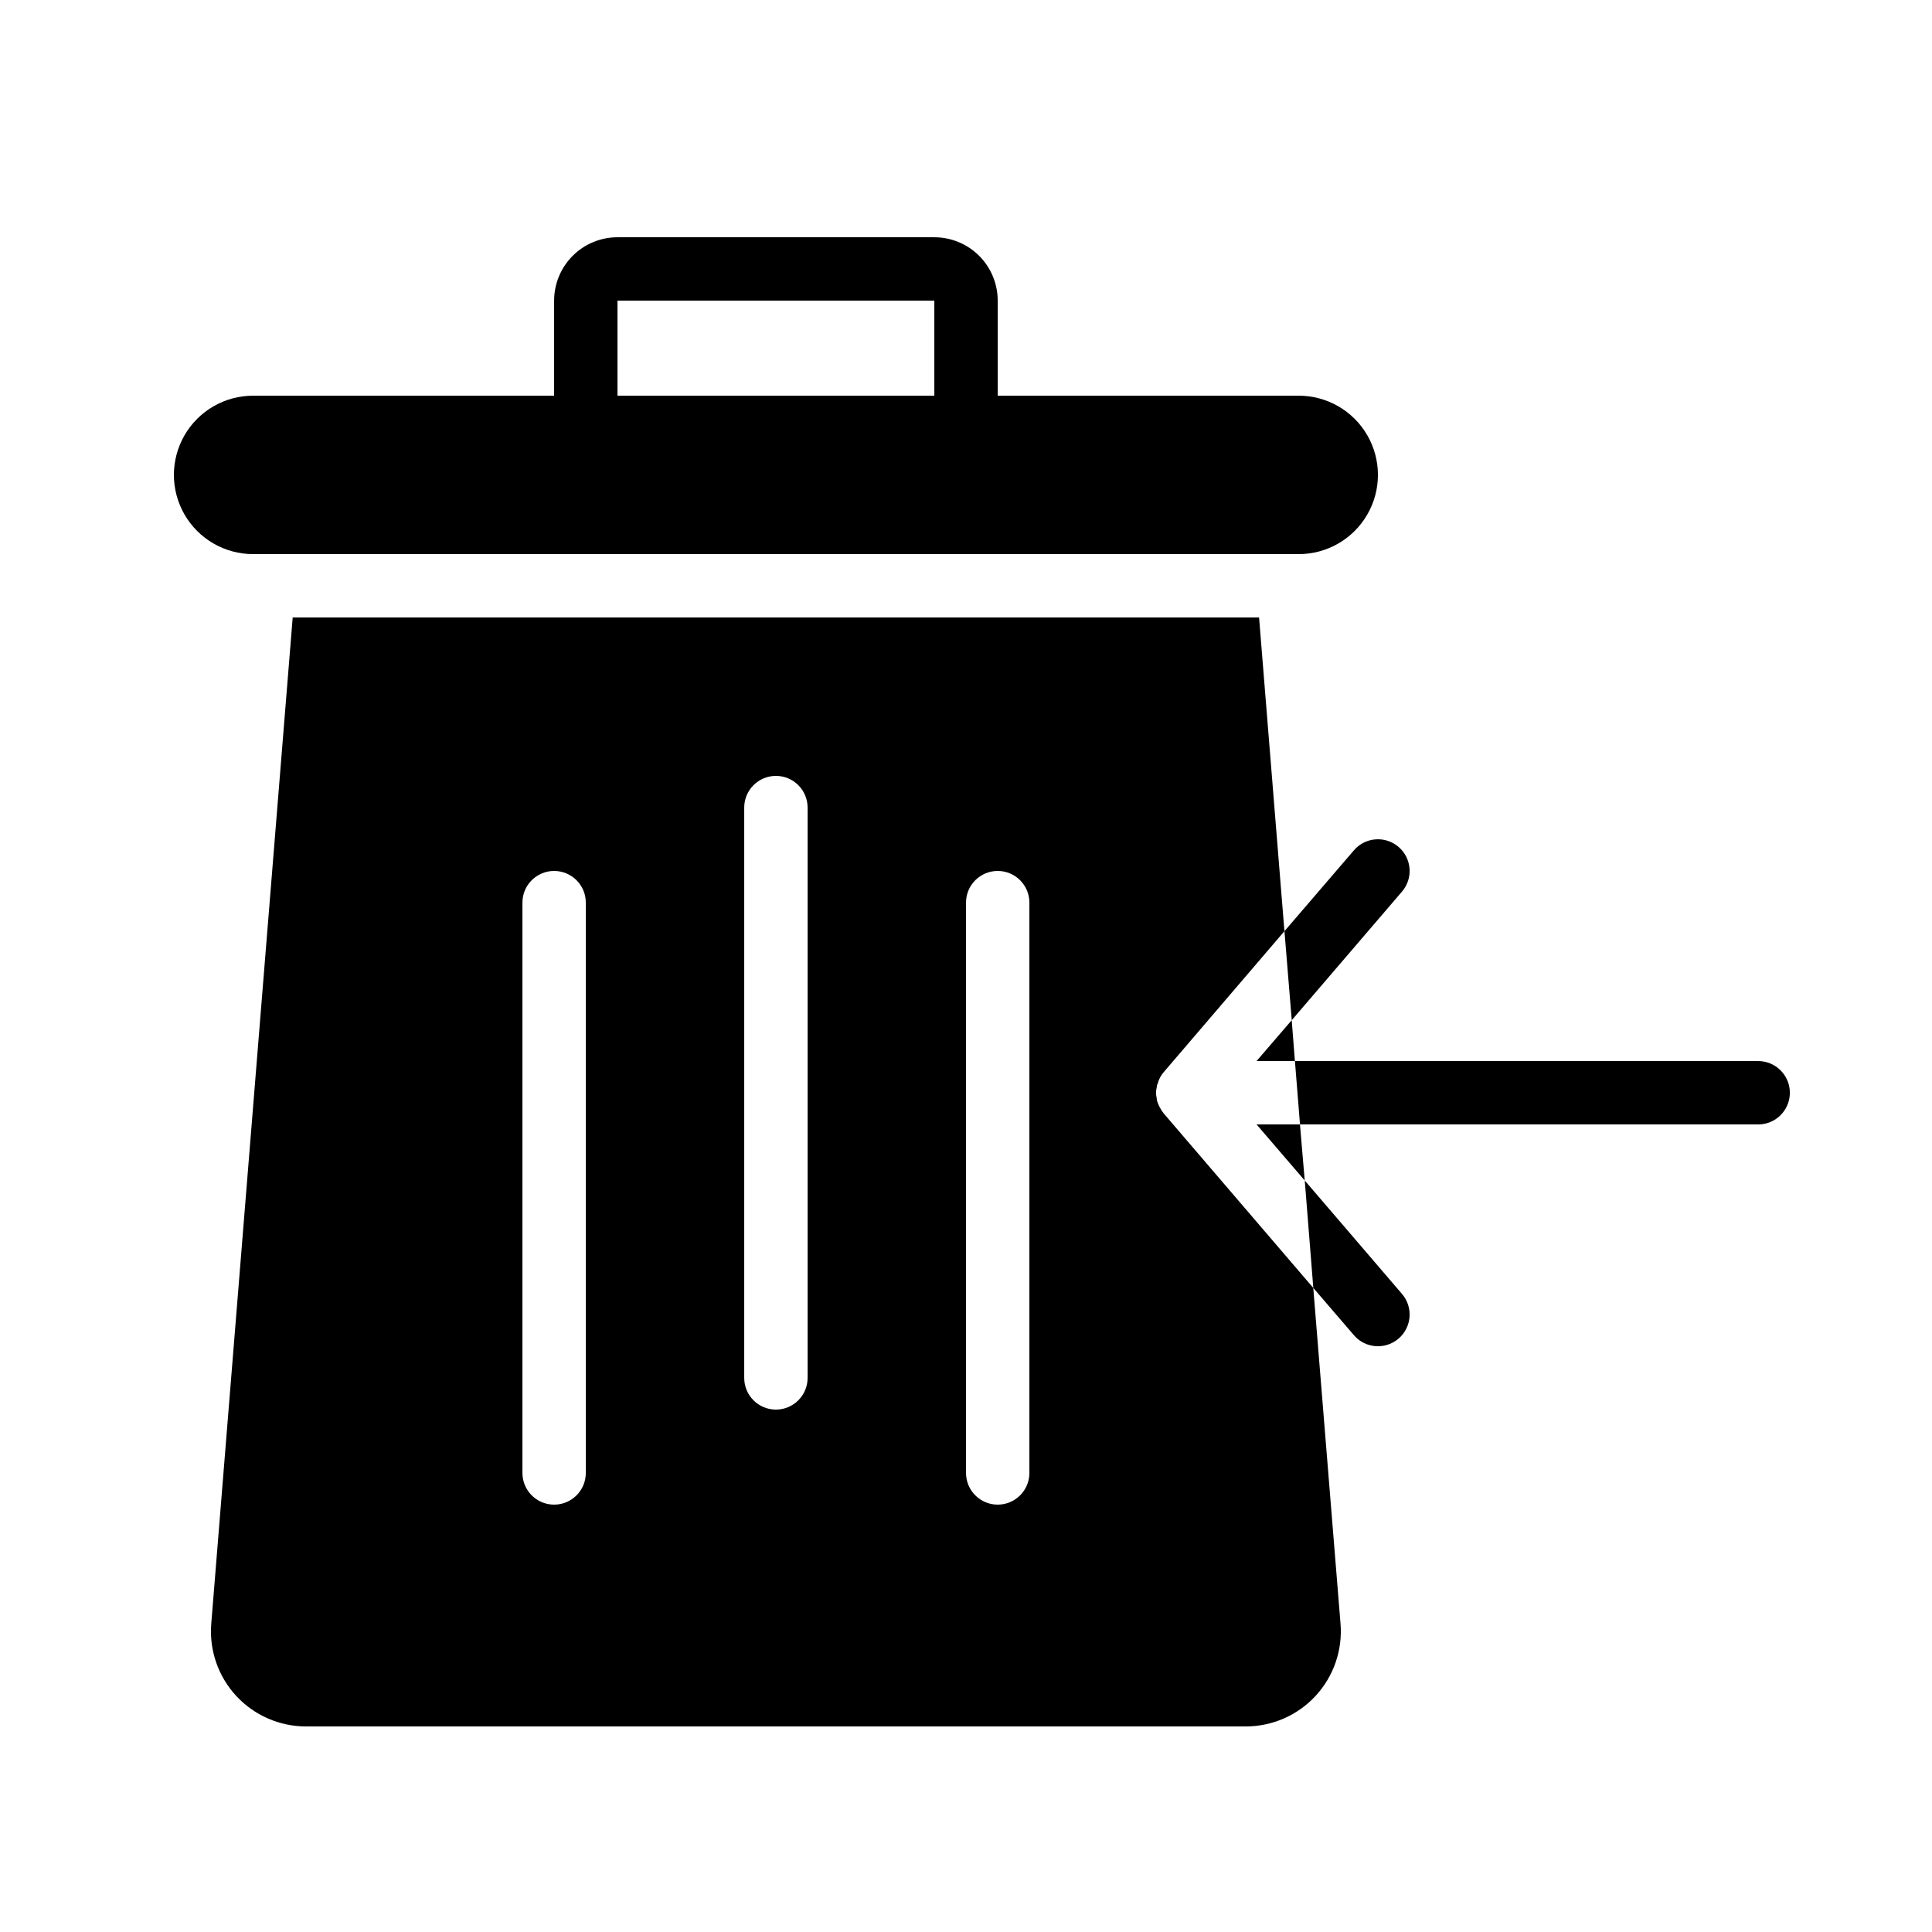
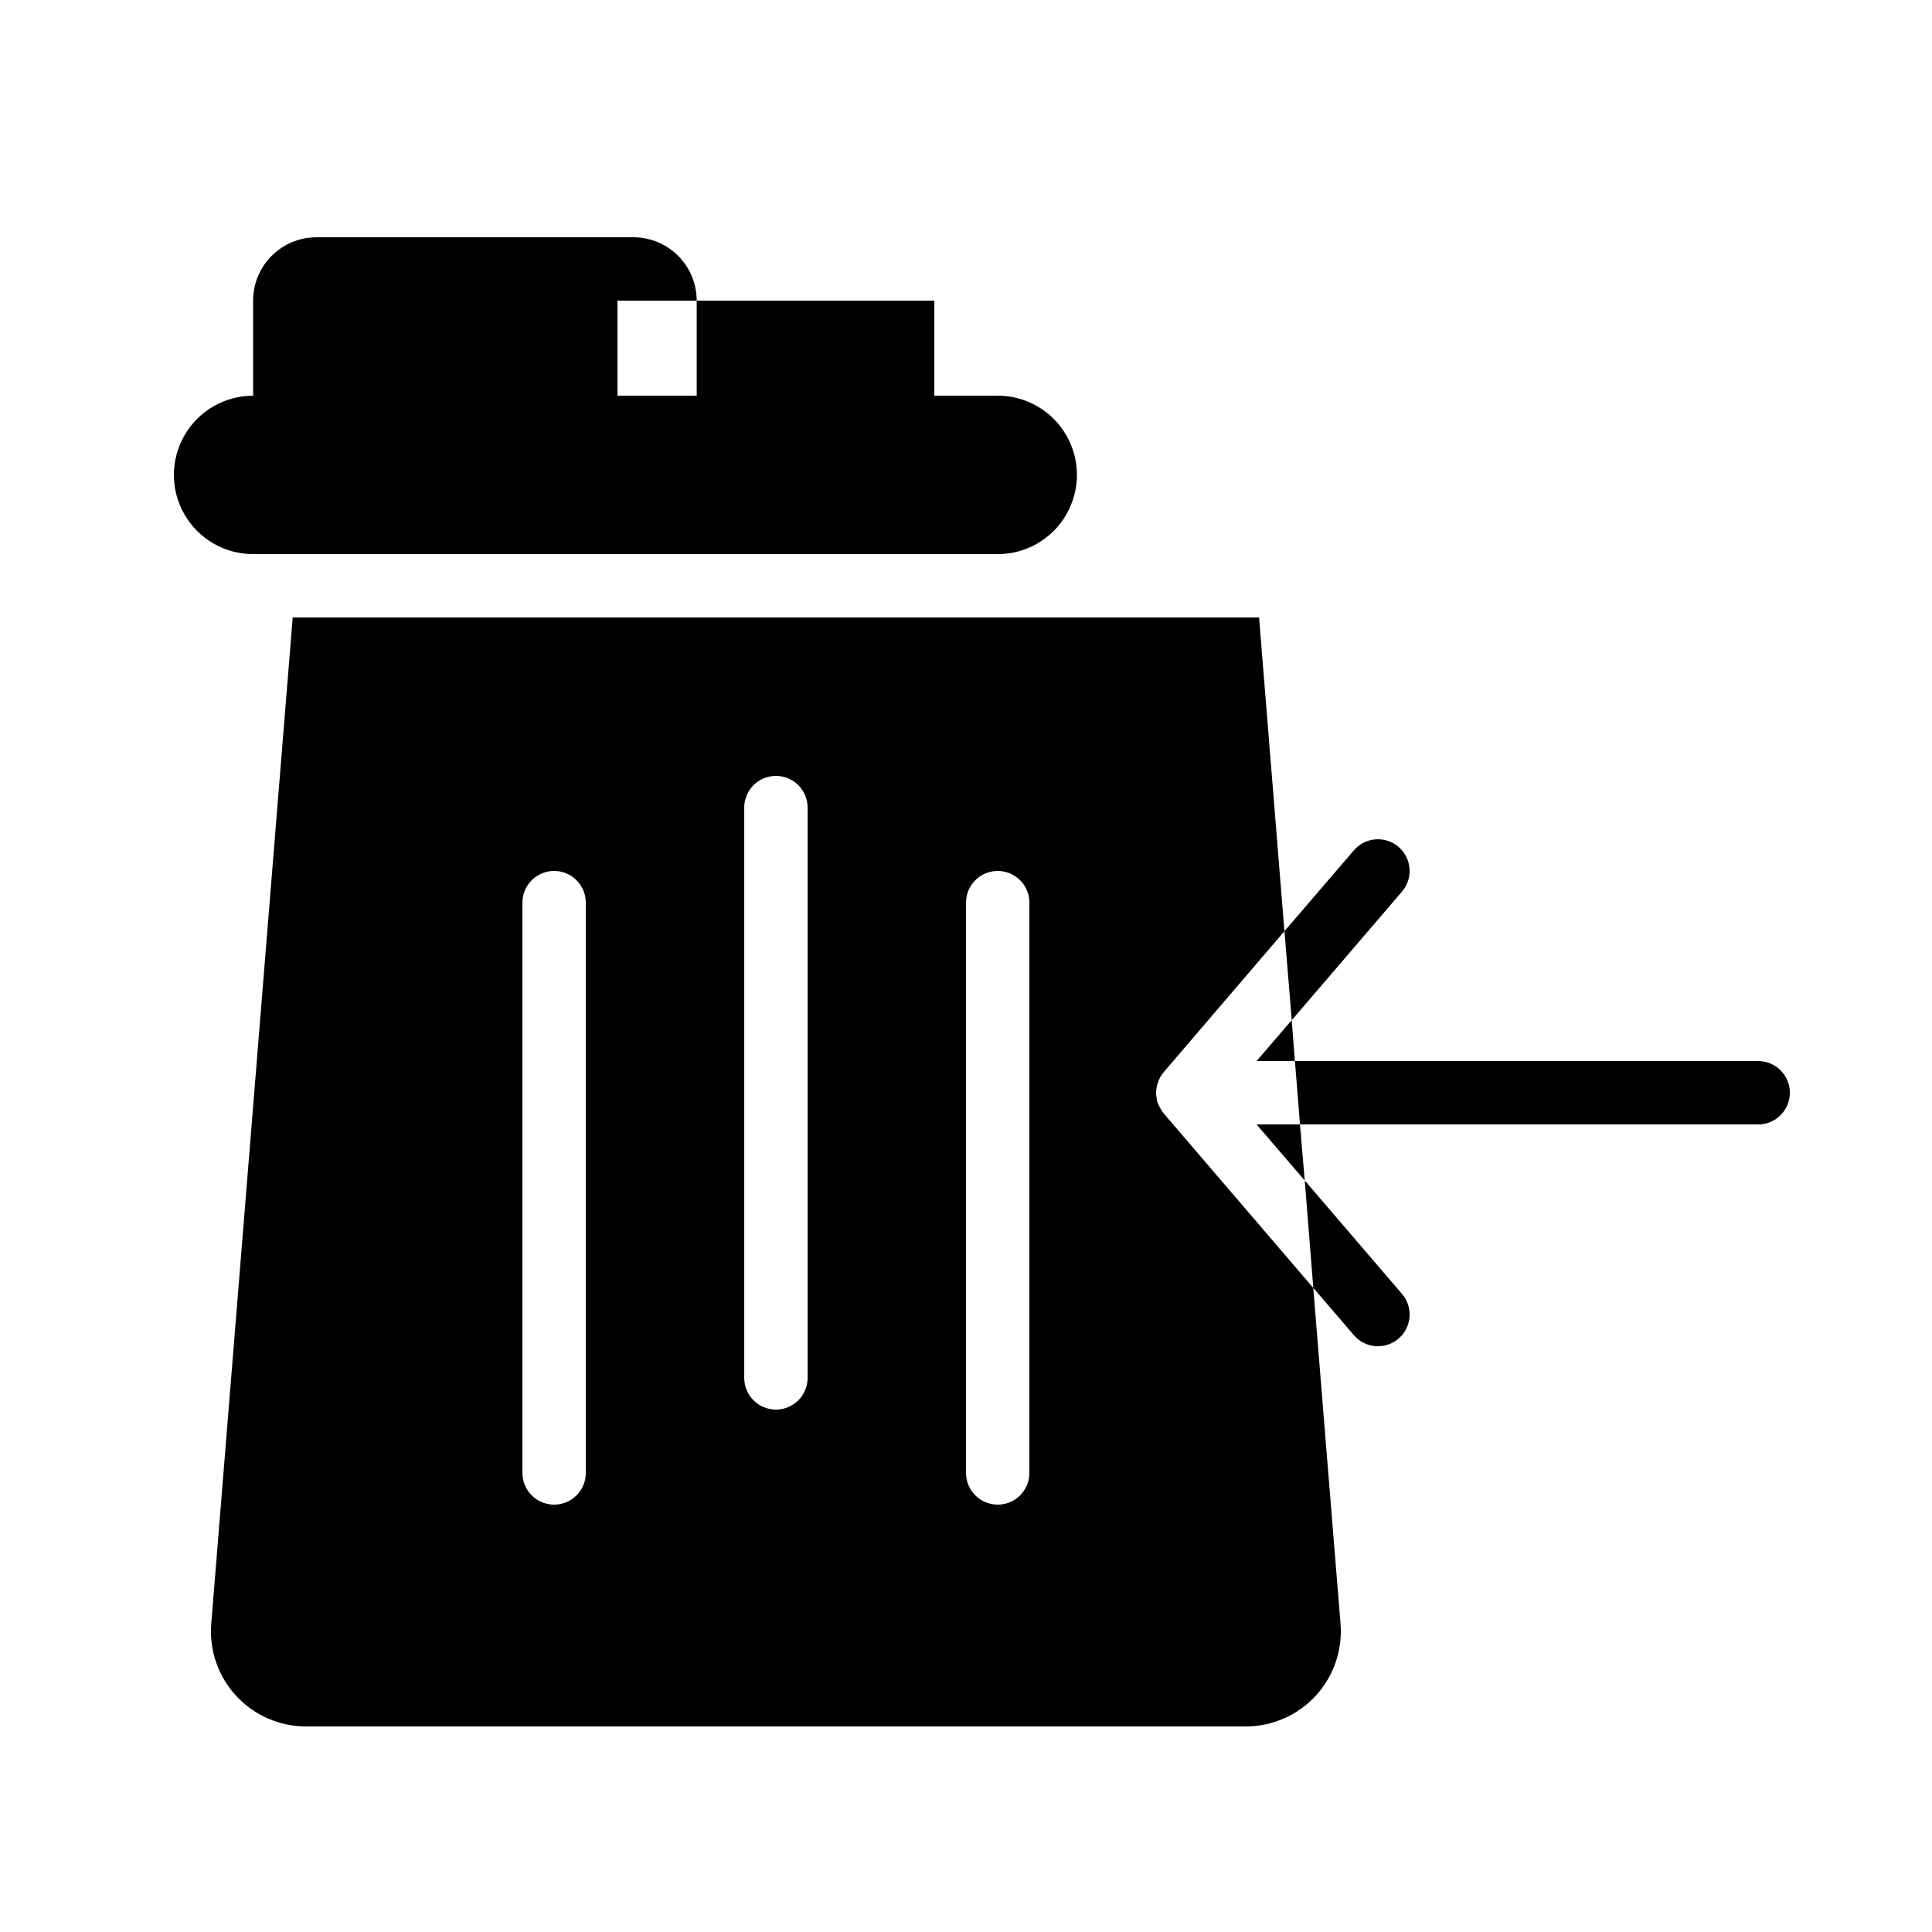
<svg xmlns="http://www.w3.org/2000/svg" fill="#000000" width="800px" height="800px" version="1.1" viewBox="144 144 512 512">
-   <path d="m477 425.19 9.32-10.832 0.84 10.832zm-24.266 14.273 39.297 45.848 7.223 89.008c0.562 7.008-1.832 13.934-6.598 19.098-4.769 5.168-11.48 8.105-18.512 8.109h-249.05c-7.031-0.004-13.742-2.941-18.512-8.109-4.766-5.164-7.16-12.09-6.598-19.098l21.582-266.68h256.1l6.719 83.129-31.992 37.367c-0.754 0.871-1.301 1.906-1.594 3.023-0.164 0.309-0.25 0.656-0.254 1.008-0.25 0.934-0.25 1.918 0 2.852-0.004 0.406 0.082 0.809 0.254 1.176 0 0.168 0.082 0.25 0.168 0.418v0.004c0.145 0.414 0.34 0.809 0.586 1.176 0.219 0.457 0.504 0.879 0.84 1.258zm-153.49-56.258c0-4.637-3.762-8.395-8.398-8.395-4.637 0-8.398 3.758-8.398 8.395v151.14c0 4.637 3.762 8.398 8.398 8.398 4.637 0 8.398-3.762 8.398-8.398zm58.777-25.191v0.004c0-4.641-3.762-8.398-8.398-8.398-4.637 0-8.395 3.758-8.395 8.398v151.14c0 4.637 3.758 8.398 8.395 8.398 4.637 0 8.398-3.762 8.398-8.398zm58.777 25.191c0-4.637-3.762-8.395-8.398-8.395s-8.395 3.758-8.395 8.395v151.14c0 4.637 3.758 8.398 8.395 8.398s8.398-3.762 8.398-8.398zm72.969 73.641-1.262-14.859h-11.504zm-278.69-166c-7.5 0-14.43-4-18.18-10.496s-3.75-14.496 0-20.992c3.75-6.496 10.68-10.496 18.18-10.496h79.77v-25.191c0-4.453 1.77-8.723 4.918-11.875 3.148-3.148 7.422-4.918 11.875-4.918h83.969c4.453 0 8.727 1.77 11.875 4.918 3.148 3.152 4.918 7.422 4.918 11.875v25.191h79.77c7.5 0 14.43 4 18.18 10.496 3.75 6.496 3.75 14.496 0 20.992s-10.68 10.496-18.18 10.496zm96.562-41.984h83.969v-25.191h-83.969zm207.91 131.41c3.016-3.523 2.602-8.824-0.926-11.84-3.523-3.012-8.824-2.602-11.836 0.926l-18.391 21.41 1.93 23.594zm94.379 44.922h-122.76l1.344 16.793 121.42 0.004c4.637 0 8.398-3.762 8.398-8.398 0-4.637-3.762-8.398-8.398-8.398zm-107.14 72.633c3.012 3.527 8.312 3.938 11.836 0.926 3.527-3.016 3.941-8.316 0.926-11.84l-25.777-30.062 2.266 28.465z" />
+   <path d="m477 425.19 9.32-10.832 0.84 10.832zm-24.266 14.273 39.297 45.848 7.223 89.008c0.562 7.008-1.832 13.934-6.598 19.098-4.769 5.168-11.48 8.105-18.512 8.109h-249.05c-7.031-0.004-13.742-2.941-18.512-8.109-4.766-5.164-7.16-12.09-6.598-19.098l21.582-266.68h256.1l6.719 83.129-31.992 37.367c-0.754 0.871-1.301 1.906-1.594 3.023-0.164 0.309-0.25 0.656-0.254 1.008-0.25 0.934-0.25 1.918 0 2.852-0.004 0.406 0.082 0.809 0.254 1.176 0 0.168 0.082 0.25 0.168 0.418v0.004c0.145 0.414 0.34 0.809 0.586 1.176 0.219 0.457 0.504 0.879 0.84 1.258zm-153.49-56.258c0-4.637-3.762-8.395-8.398-8.395-4.637 0-8.398 3.758-8.398 8.395v151.14c0 4.637 3.762 8.398 8.398 8.398 4.637 0 8.398-3.762 8.398-8.398zm58.777-25.191v0.004c0-4.641-3.762-8.398-8.398-8.398-4.637 0-8.395 3.758-8.395 8.398v151.14c0 4.637 3.758 8.398 8.395 8.398 4.637 0 8.398-3.762 8.398-8.398zm58.777 25.191c0-4.637-3.762-8.395-8.398-8.395s-8.395 3.758-8.395 8.395v151.14c0 4.637 3.758 8.398 8.395 8.398s8.398-3.762 8.398-8.398zm72.969 73.641-1.262-14.859h-11.504zm-278.69-166c-7.5 0-14.43-4-18.18-10.496s-3.75-14.496 0-20.992c3.75-6.496 10.68-10.496 18.18-10.496v-25.191c0-4.453 1.77-8.723 4.918-11.875 3.148-3.148 7.422-4.918 11.875-4.918h83.969c4.453 0 8.727 1.77 11.875 4.918 3.148 3.152 4.918 7.422 4.918 11.875v25.191h79.77c7.5 0 14.43 4 18.18 10.496 3.75 6.496 3.75 14.496 0 20.992s-10.68 10.496-18.18 10.496zm96.562-41.984h83.969v-25.191h-83.969zm207.91 131.41c3.016-3.523 2.602-8.824-0.926-11.84-3.523-3.012-8.824-2.602-11.836 0.926l-18.391 21.41 1.93 23.594zm94.379 44.922h-122.76l1.344 16.793 121.42 0.004c4.637 0 8.398-3.762 8.398-8.398 0-4.637-3.762-8.398-8.398-8.398zm-107.14 72.633c3.012 3.527 8.312 3.938 11.836 0.926 3.527-3.016 3.941-8.316 0.926-11.84l-25.777-30.062 2.266 28.465z" />
</svg>